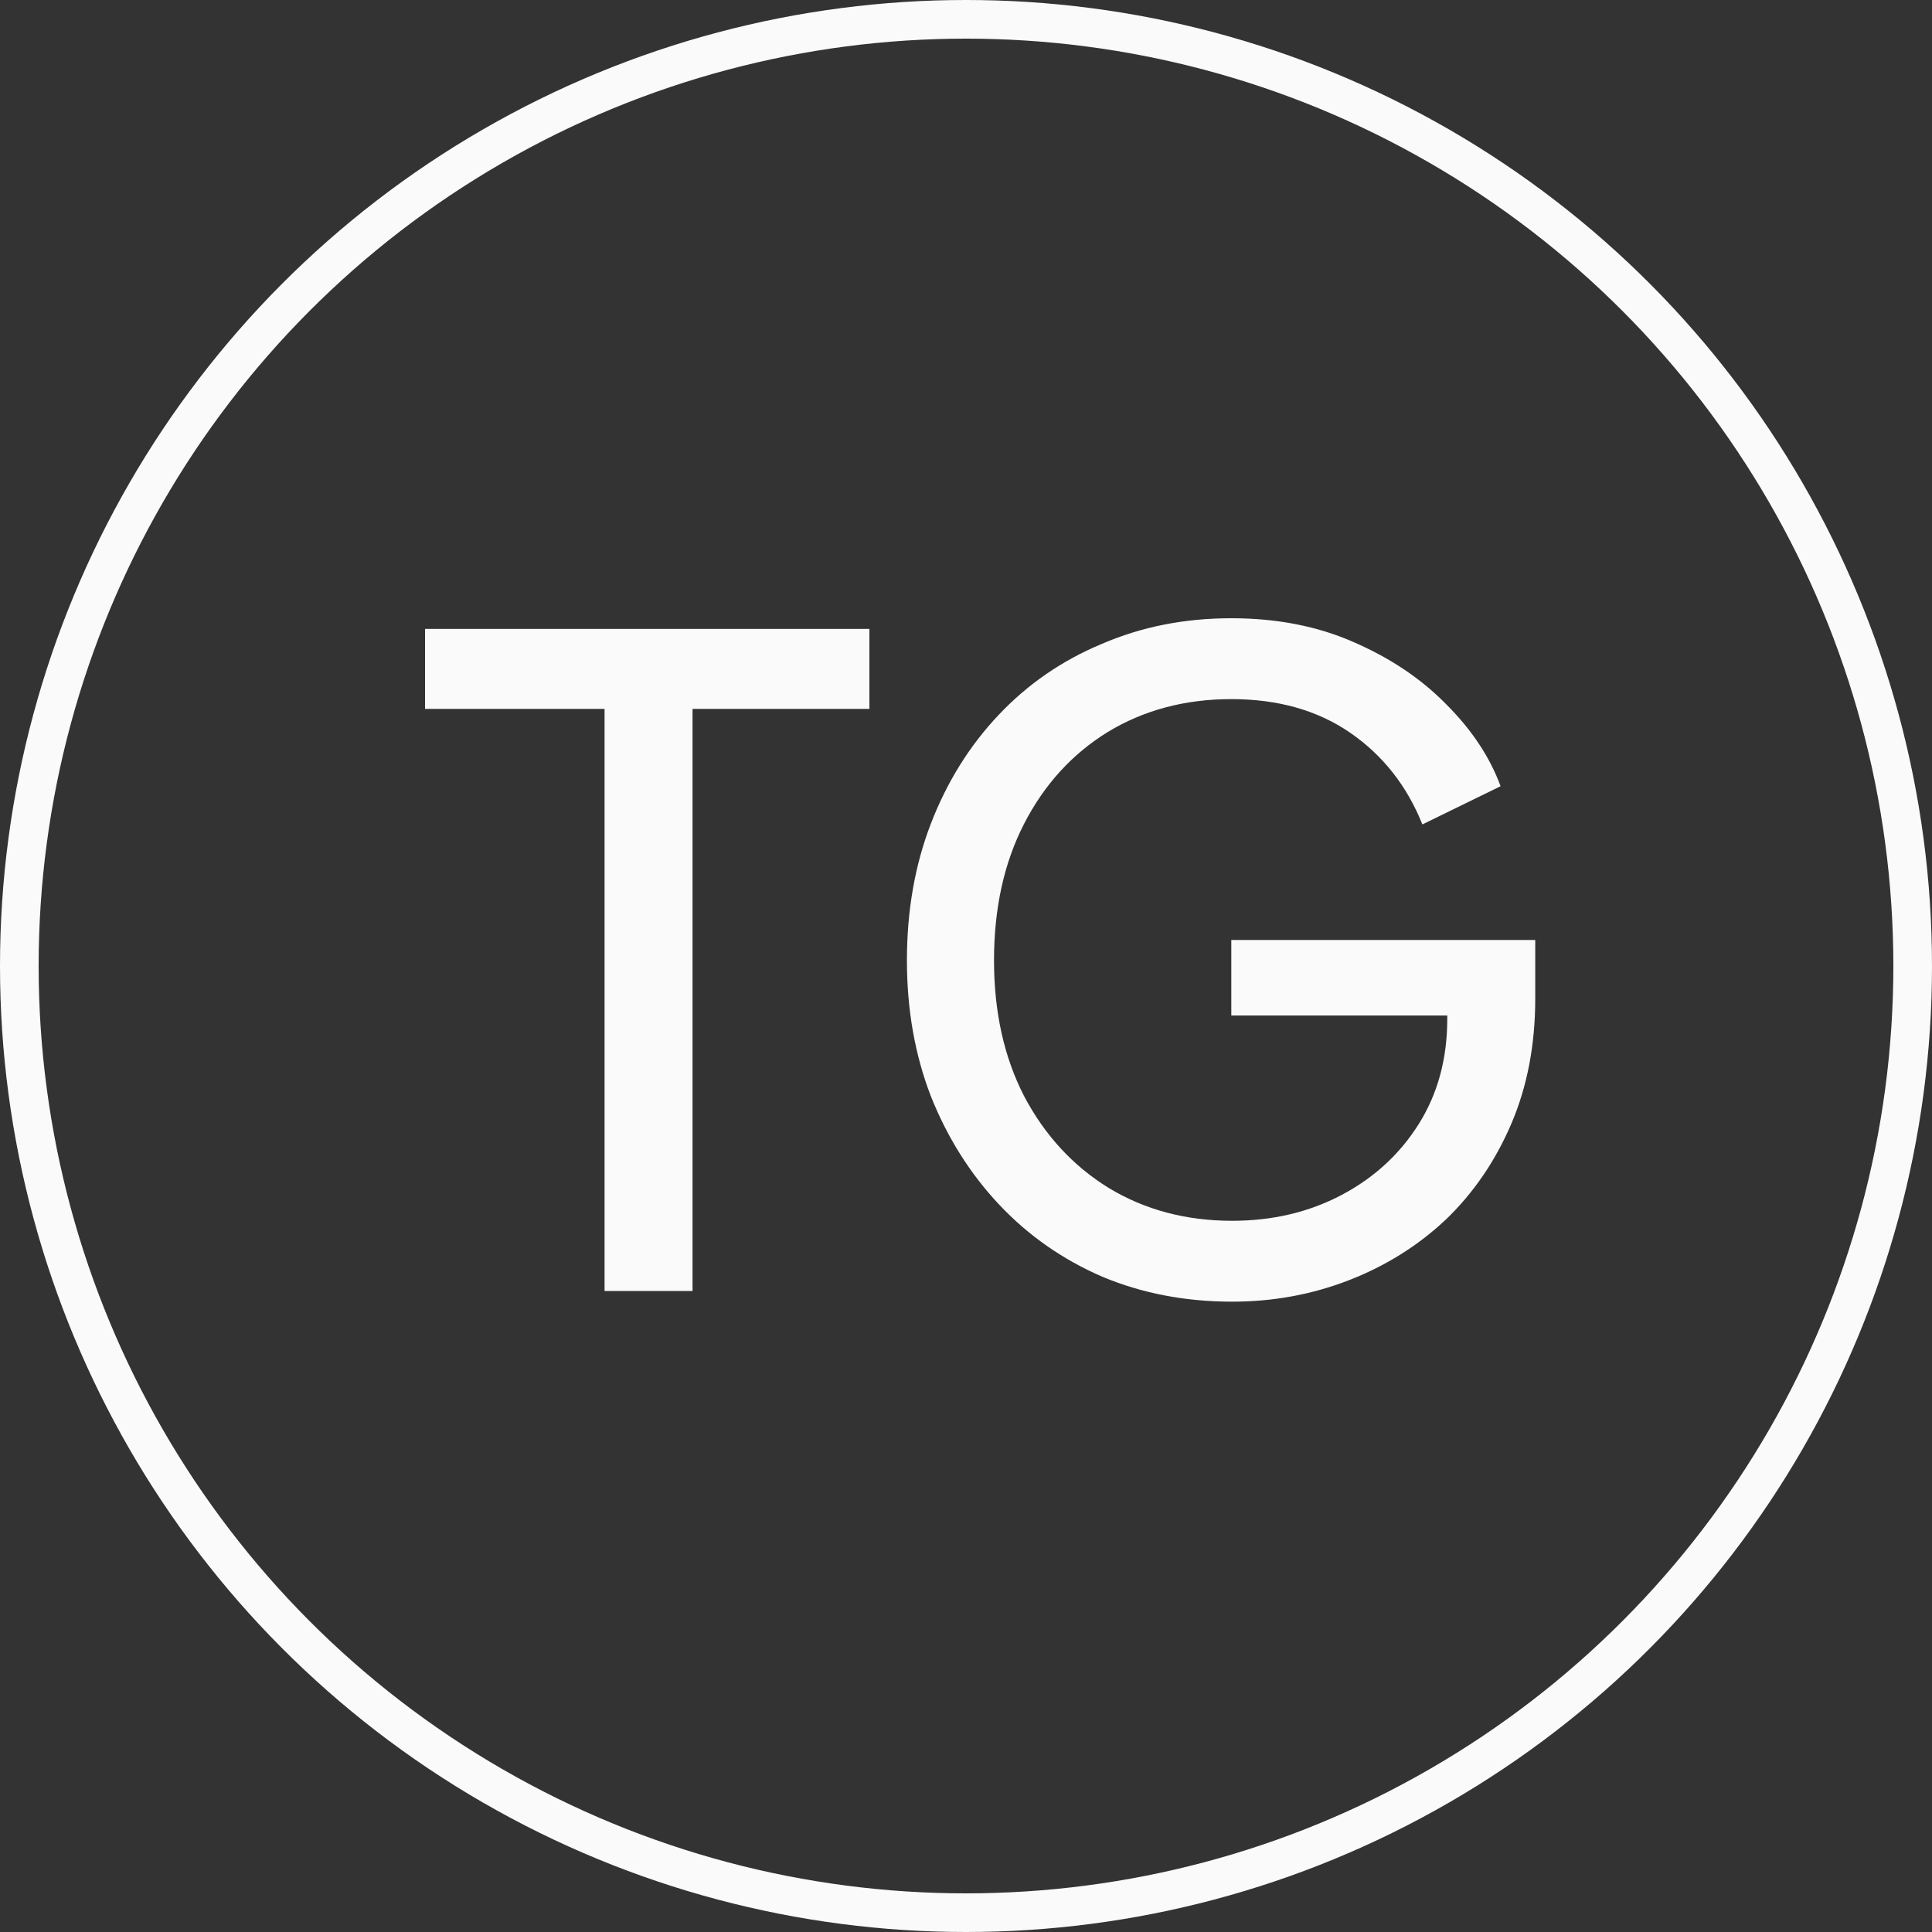
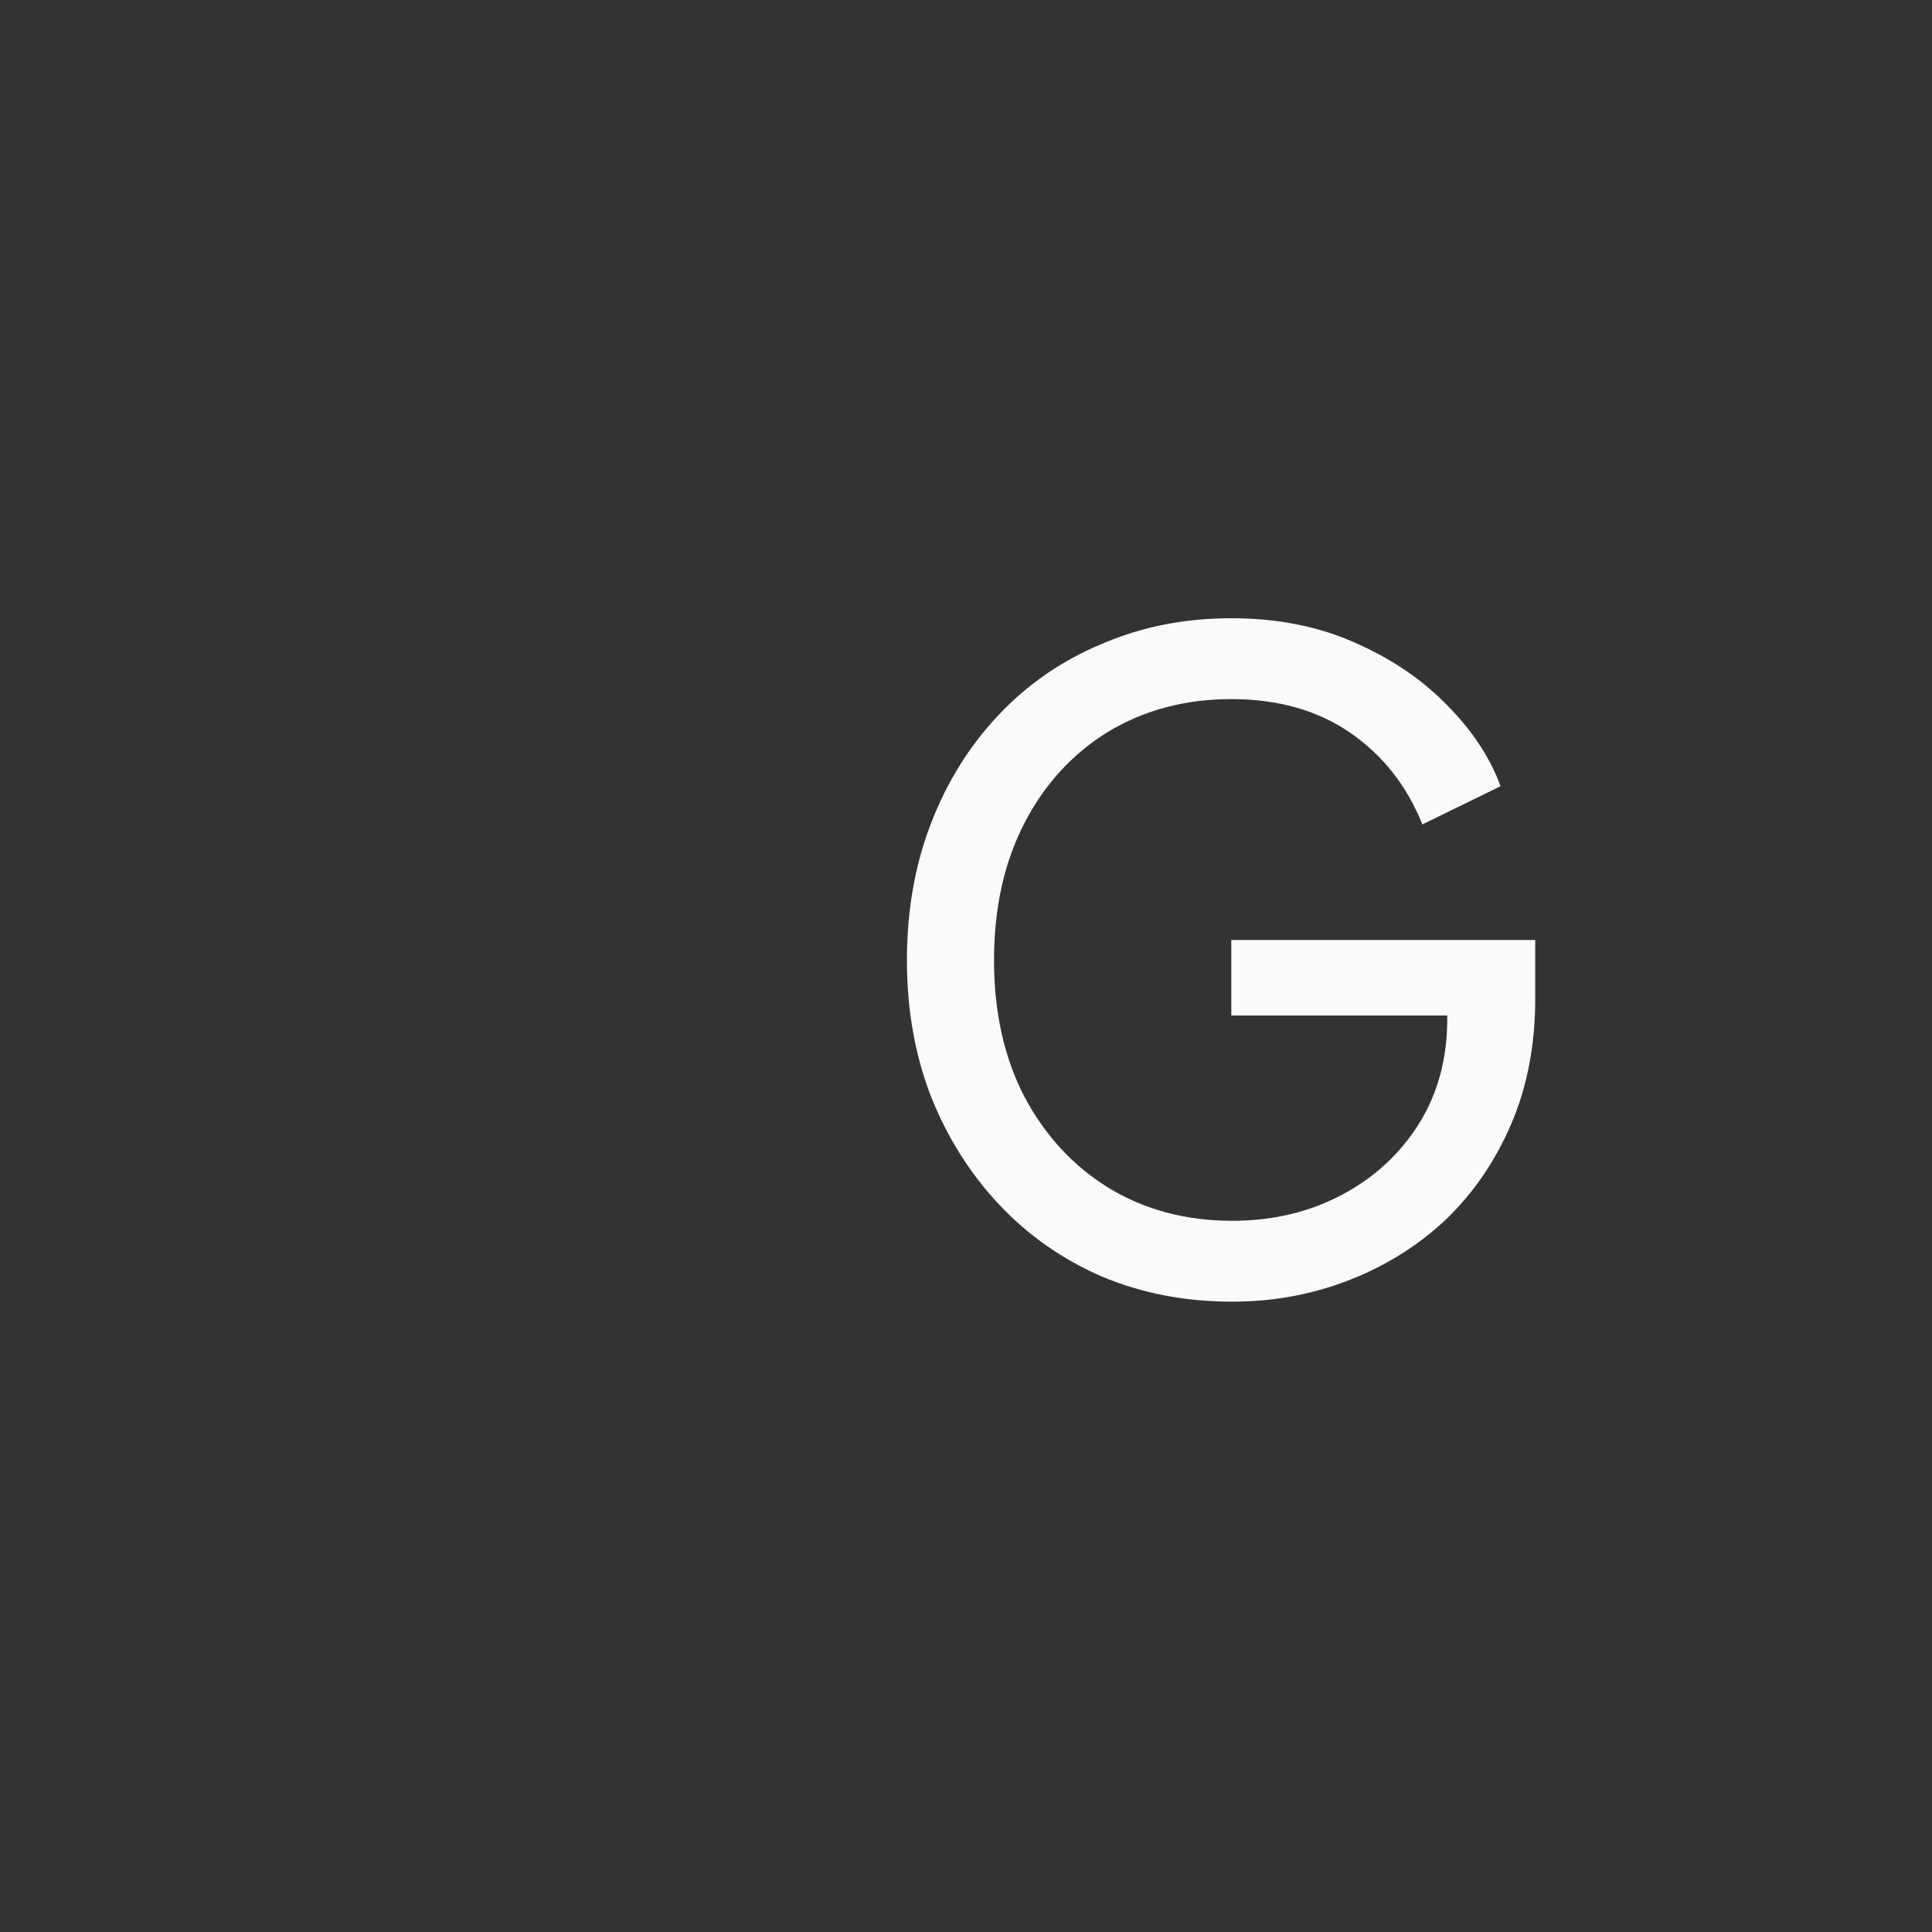
<svg xmlns="http://www.w3.org/2000/svg" width="50" height="50" viewBox="0 0 50 50" fill="none">
  <rect x="0" y="0" width="50" height="50" fill="#333333" stroke="none" />
-   <circle cx="25" cy="25" r="24.5" stroke="#FAFAFA" />
  <path d="M31.889 33.687C30.677 33.687 29.558 33.472 28.531 33.043C27.503 32.598 26.614 31.977 25.863 31.18C25.111 30.383 24.521 29.447 24.092 28.374C23.678 27.301 23.471 26.128 23.471 24.855C23.471 23.567 23.678 22.386 24.092 21.313C24.506 20.24 25.088 19.304 25.84 18.507C26.591 17.71 27.48 17.096 28.508 16.667C29.535 16.222 30.654 16 31.866 16C33.046 16 34.104 16.207 35.04 16.621C35.99 17.035 36.788 17.572 37.432 18.231C38.091 18.89 38.559 19.596 38.835 20.347L36.811 21.336C36.412 20.339 35.791 19.55 34.948 18.967C34.104 18.384 33.077 18.093 31.866 18.093C30.67 18.093 29.604 18.377 28.669 18.944C27.749 19.511 27.028 20.301 26.507 21.313C25.985 22.325 25.725 23.506 25.725 24.855C25.725 26.189 25.985 27.362 26.507 28.374C27.043 29.386 27.772 30.176 28.692 30.743C29.627 31.31 30.693 31.594 31.889 31.594C32.931 31.594 33.874 31.372 34.718 30.927C35.561 30.482 36.228 29.869 36.719 29.087C37.209 28.305 37.455 27.4 37.455 26.373V25.315L38.49 26.281H31.866V24.326H39.732V25.844C39.732 27.04 39.525 28.121 39.111 29.087C38.697 30.053 38.129 30.881 37.409 31.571C36.688 32.246 35.852 32.767 34.902 33.135C33.951 33.503 32.947 33.687 31.889 33.687Z" fill="#FAFAFA" />
-   <path d="M15.646 33.411V18.346H11V16.276H22.5V18.346H17.923V33.411H15.646Z" fill="#FAFAFA" />
</svg>